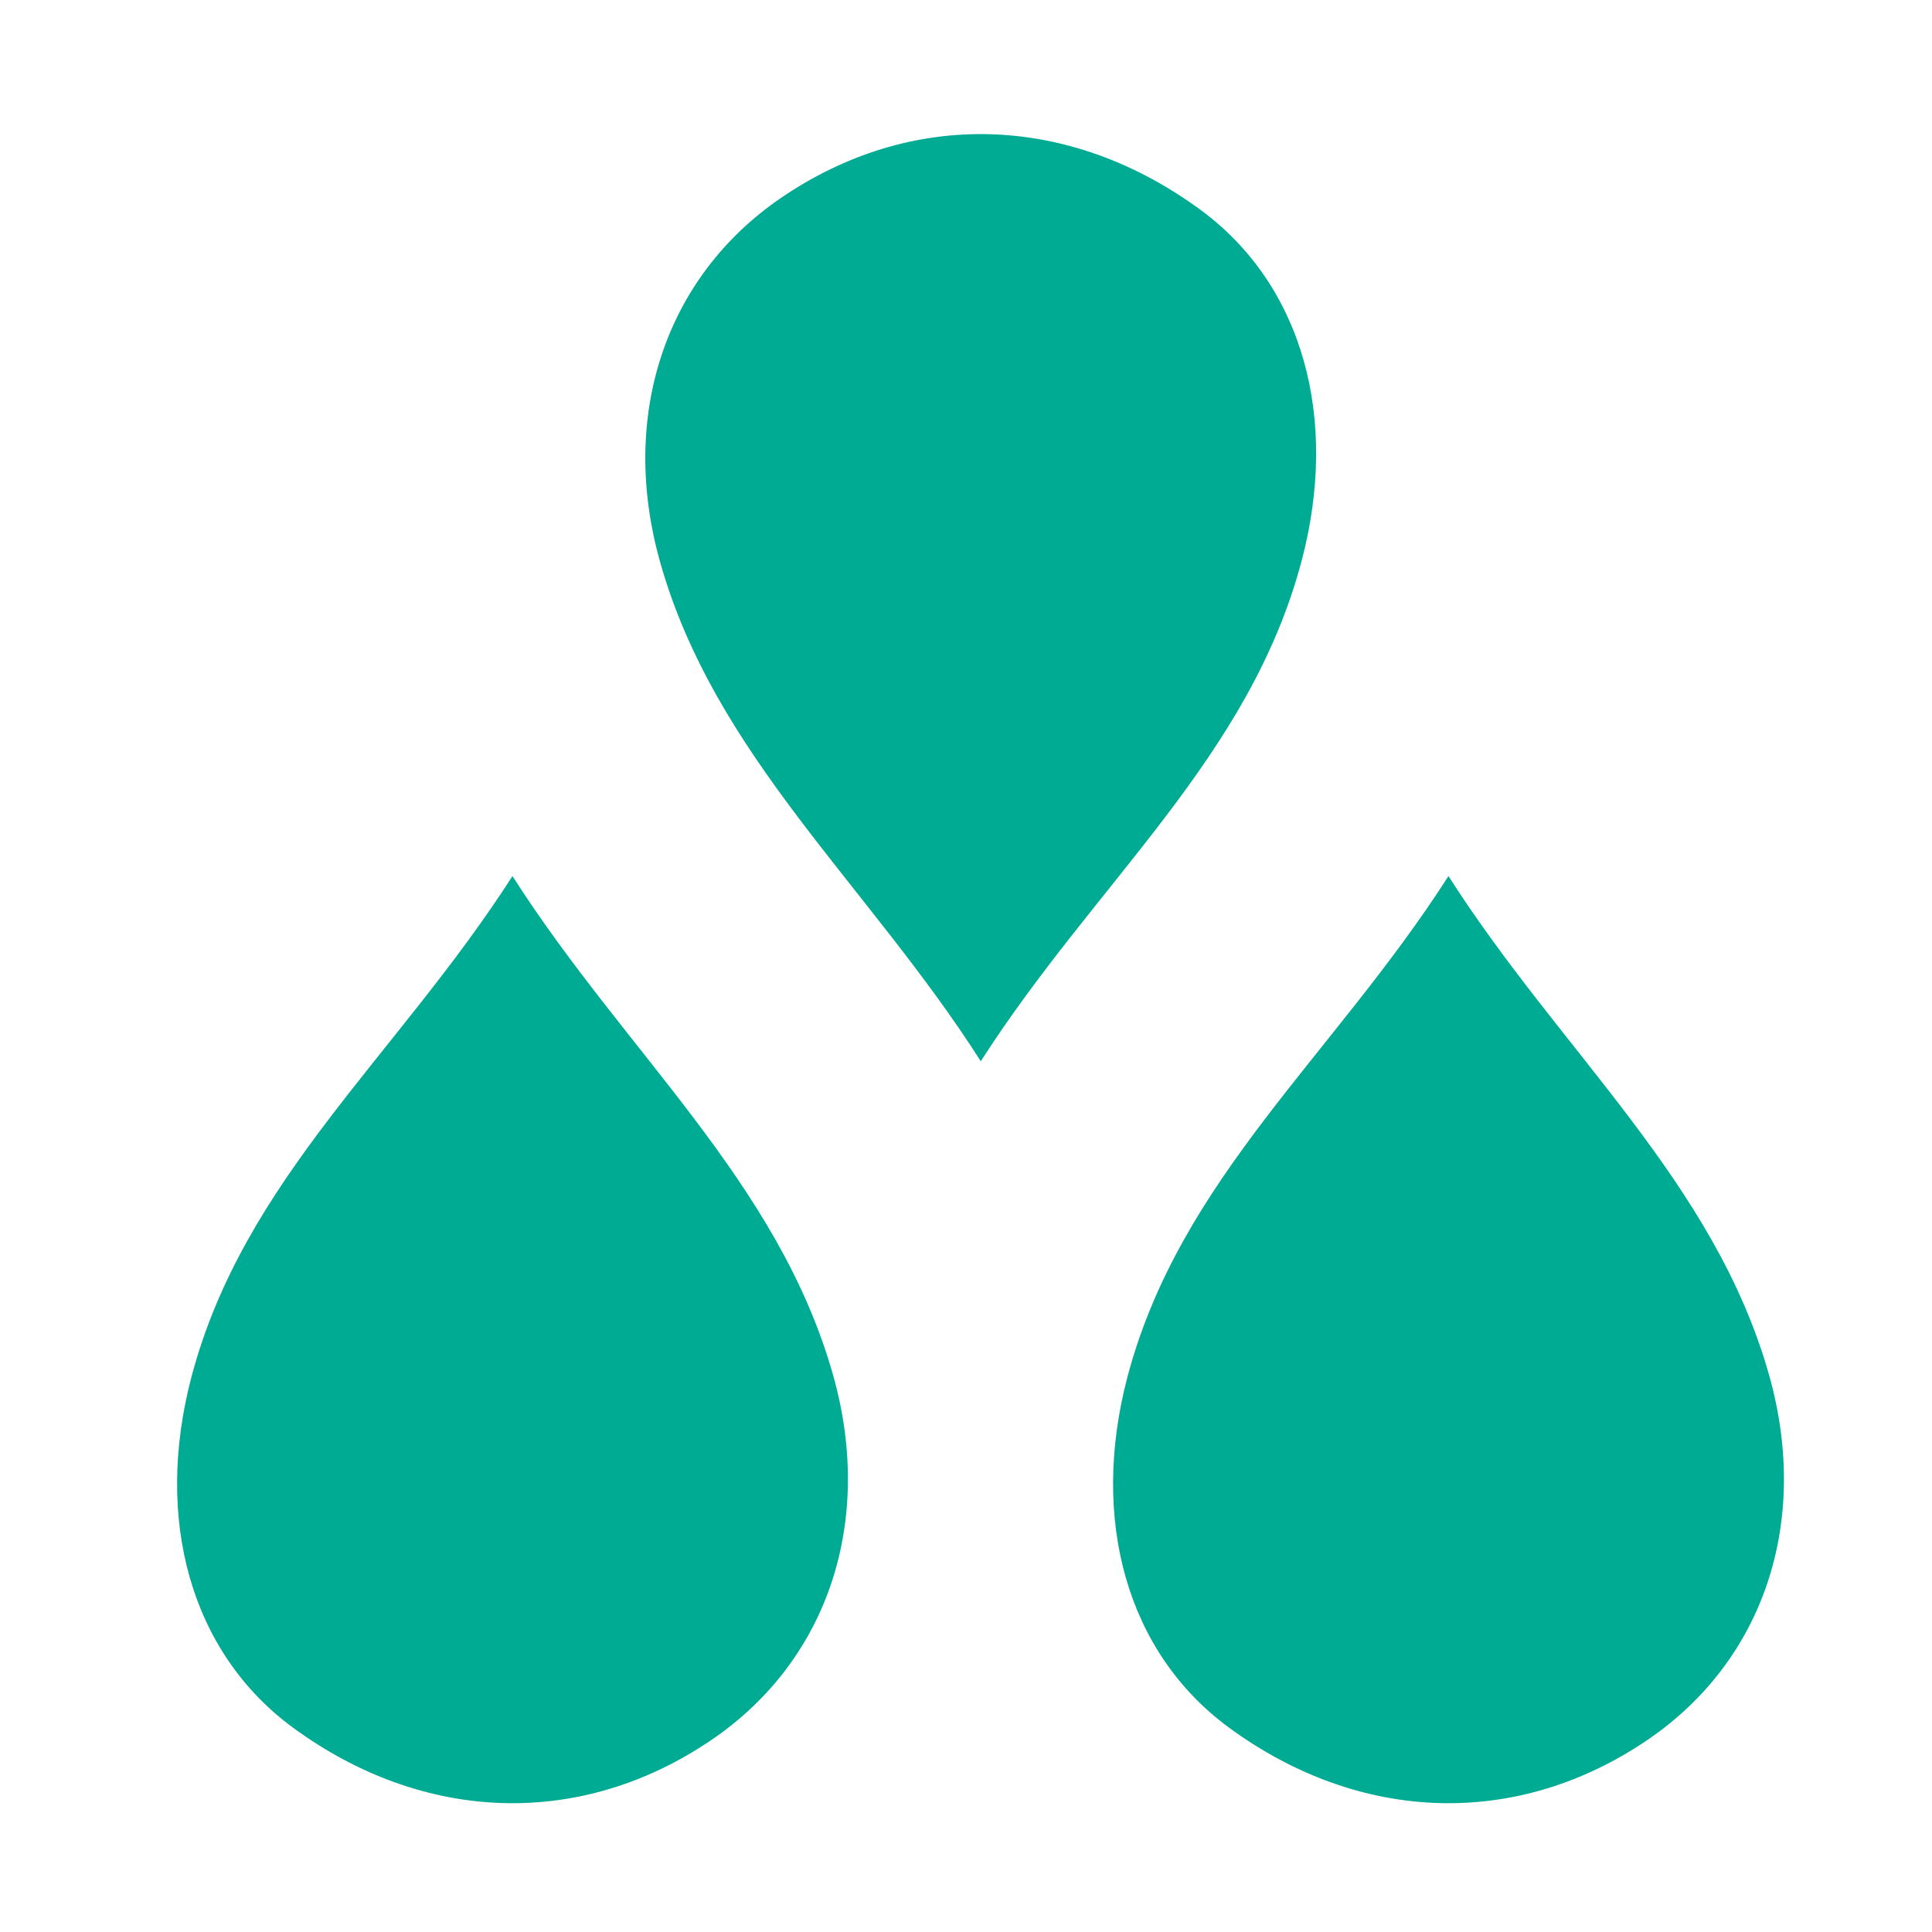
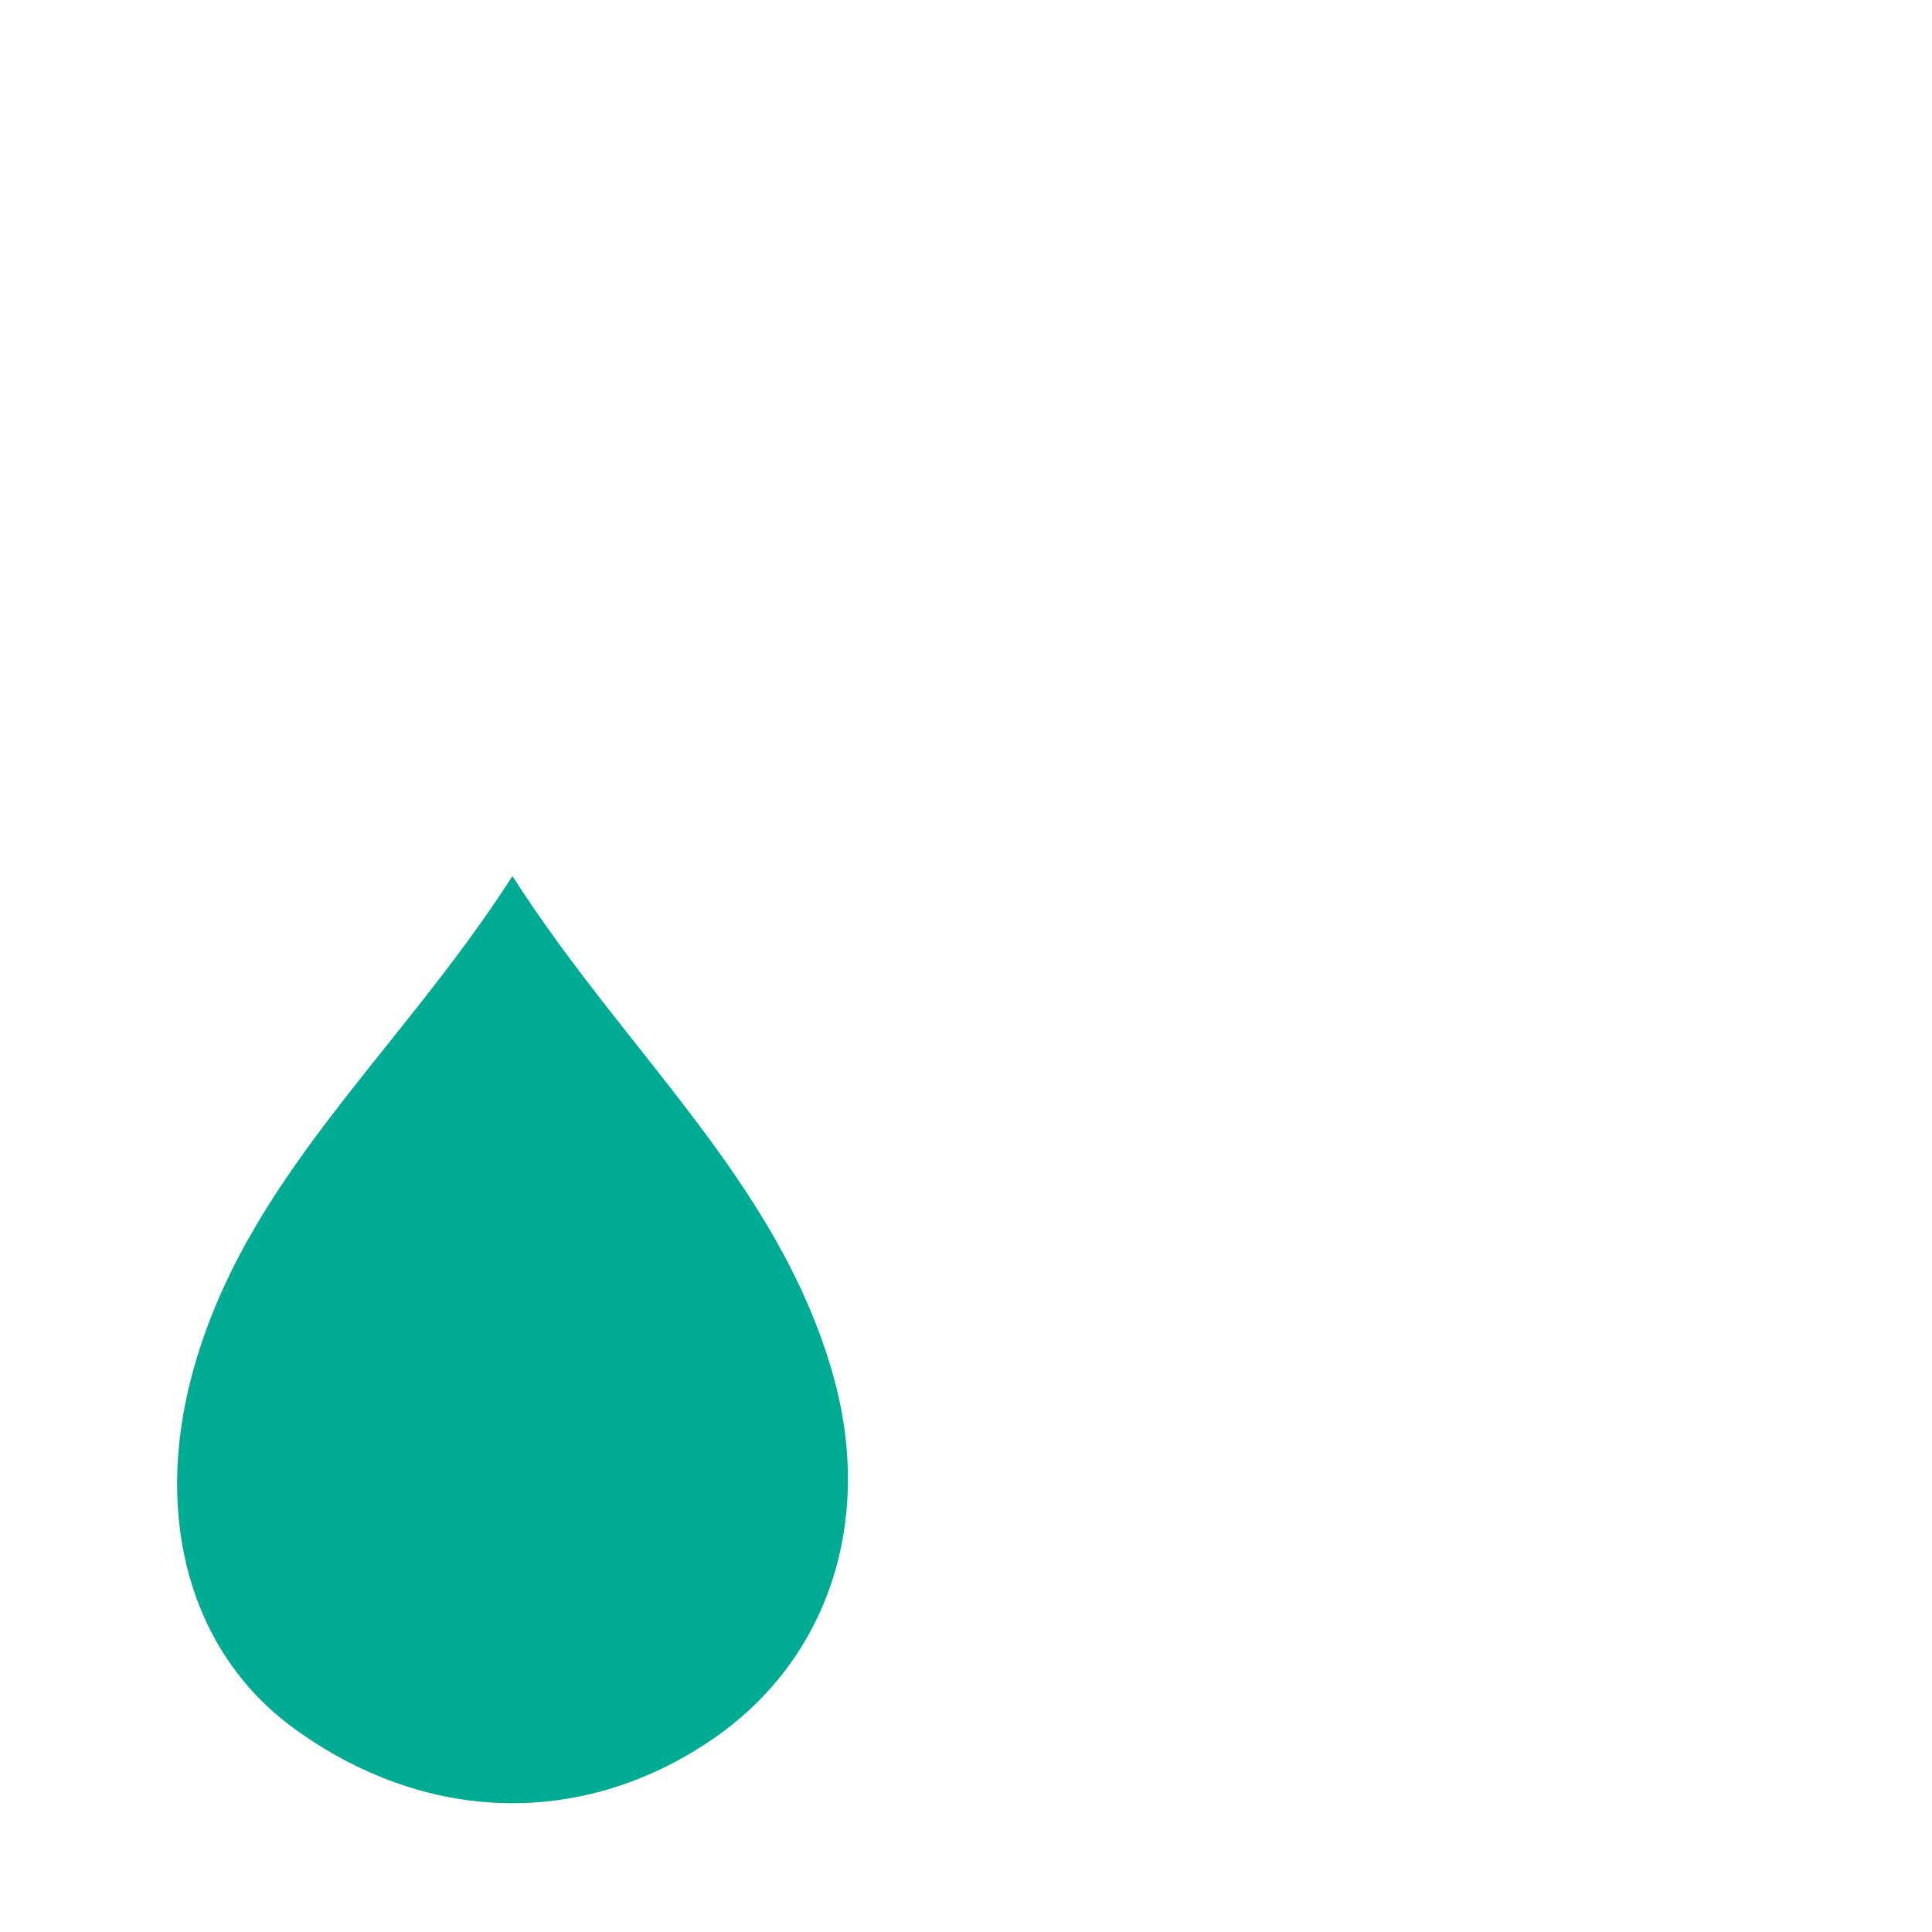
<svg xmlns="http://www.w3.org/2000/svg" xmlns:ns1="http://www.bohemiancoding.com/sketch/ns" width="120px" height="120px" viewBox="0 0 120 120" version="1.1">
  <title>water_based_icon</title>
  <desc>Created with Sketch.</desc>
  <defs />
  <g id="Page-1" stroke="none" stroke-width="1" fill="none" fill-rule="evenodd" ns1:type="MSPage">
    <g id="water_based_icon" ns1:type="MSArtboardGroup" fill="#00AB94">
      <g id="Fill-1-+-Fill-4-+-Fill-7" ns1:type="MSLayerGroup" transform="translate(11, 8)">
-         <path d="M78.967,46.415 C85.976,57.394 95.499,65.39 98.888,77.432 C101.44,86.497 98.568,95.099 91.415,100.01 C83.321,105.567 73.537,105.304 65.352,99.32 C58.956,94.633 56.7,86.341 59.032,77.507 C62.276,65.249 71.811,57.578 78.967,46.415" id="Fill-1" ns1:type="MSShapeGroup" />
        <path d="M20.83,46.415 C27.839,57.394 37.362,65.39 40.751,77.432 C43.301,86.497 40.431,95.099 33.278,100.01 C25.184,105.567 15.397,105.304 7.214,99.32 C0.82,94.633 -1.436,86.341 0.896,77.507 C4.139,65.249 13.671,57.574 20.83,46.415" id="Fill-4" ns1:type="MSShapeGroup" />
-         <path d="M49.918,57.915 C42.911,46.936 33.385,38.94 29.998,26.898 C27.446,17.832 30.316,9.231 37.469,4.32 C45.567,-1.237 55.353,-0.976 63.536,5.012 C69.931,9.698 72.184,17.99 69.849,26.823 C66.611,39.079 57.075,46.752 49.918,57.915" id="Fill-7" ns1:type="MSShapeGroup" />
      </g>
    </g>
  </g>
</svg>